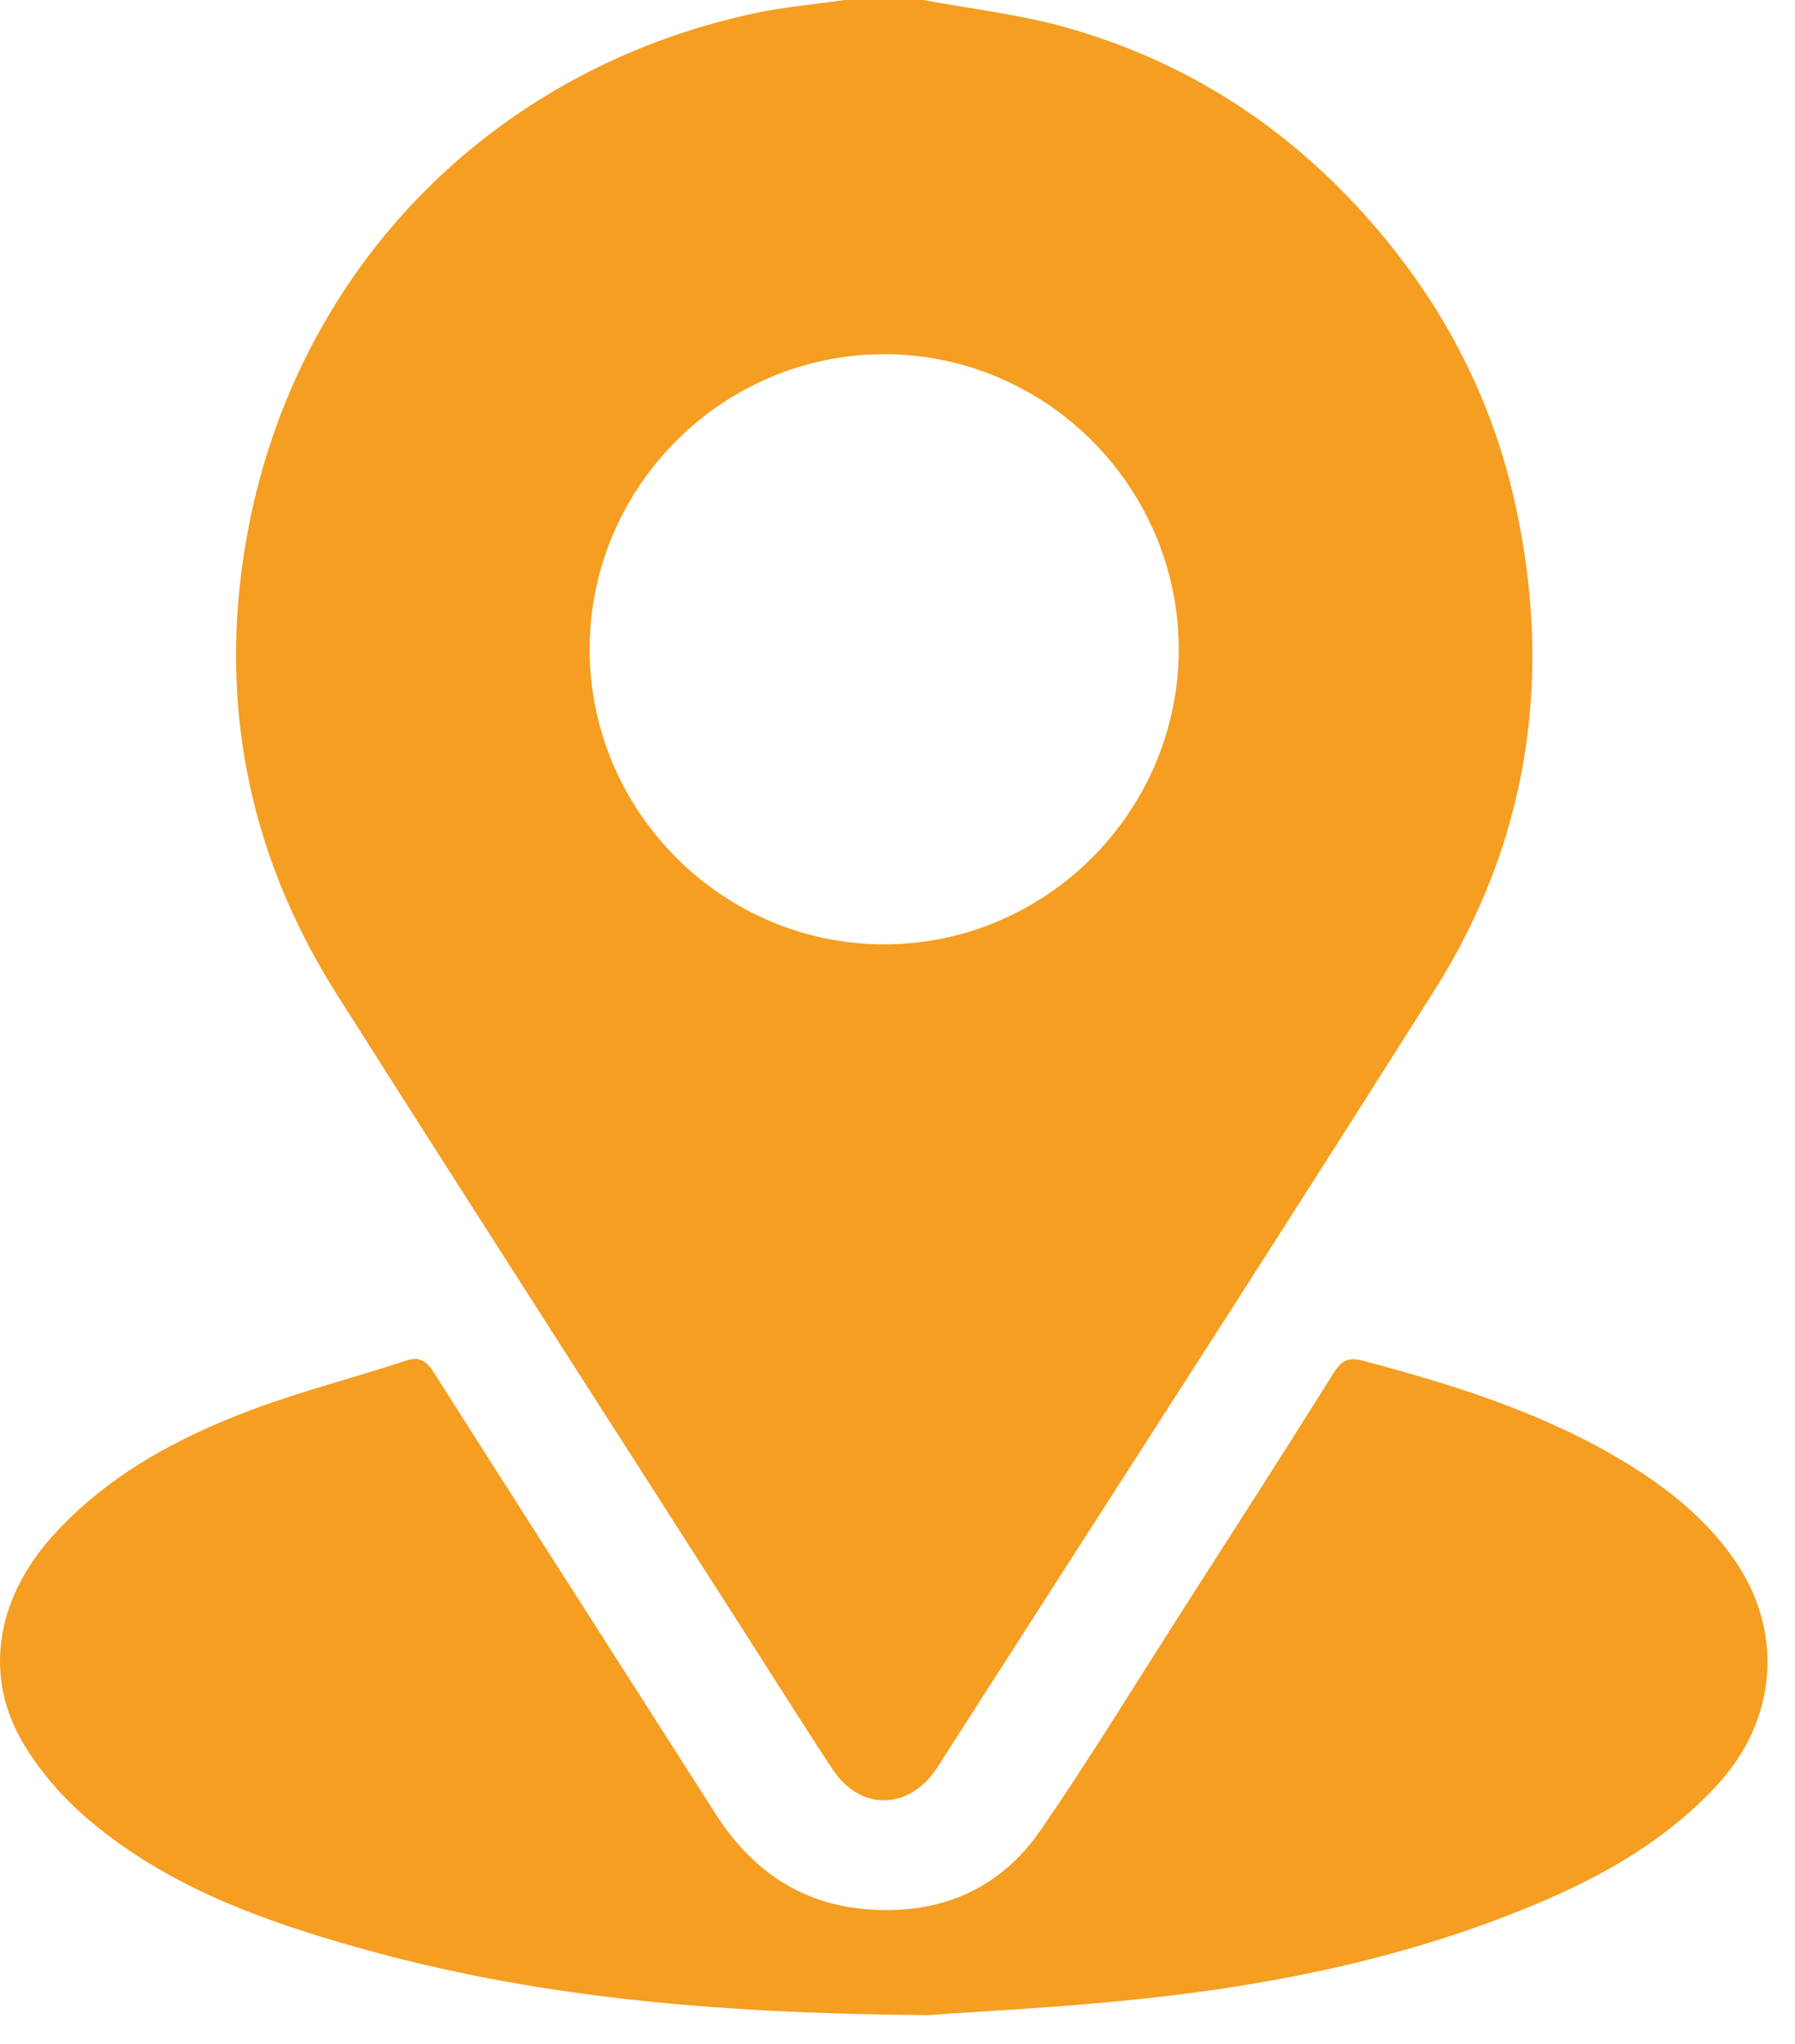
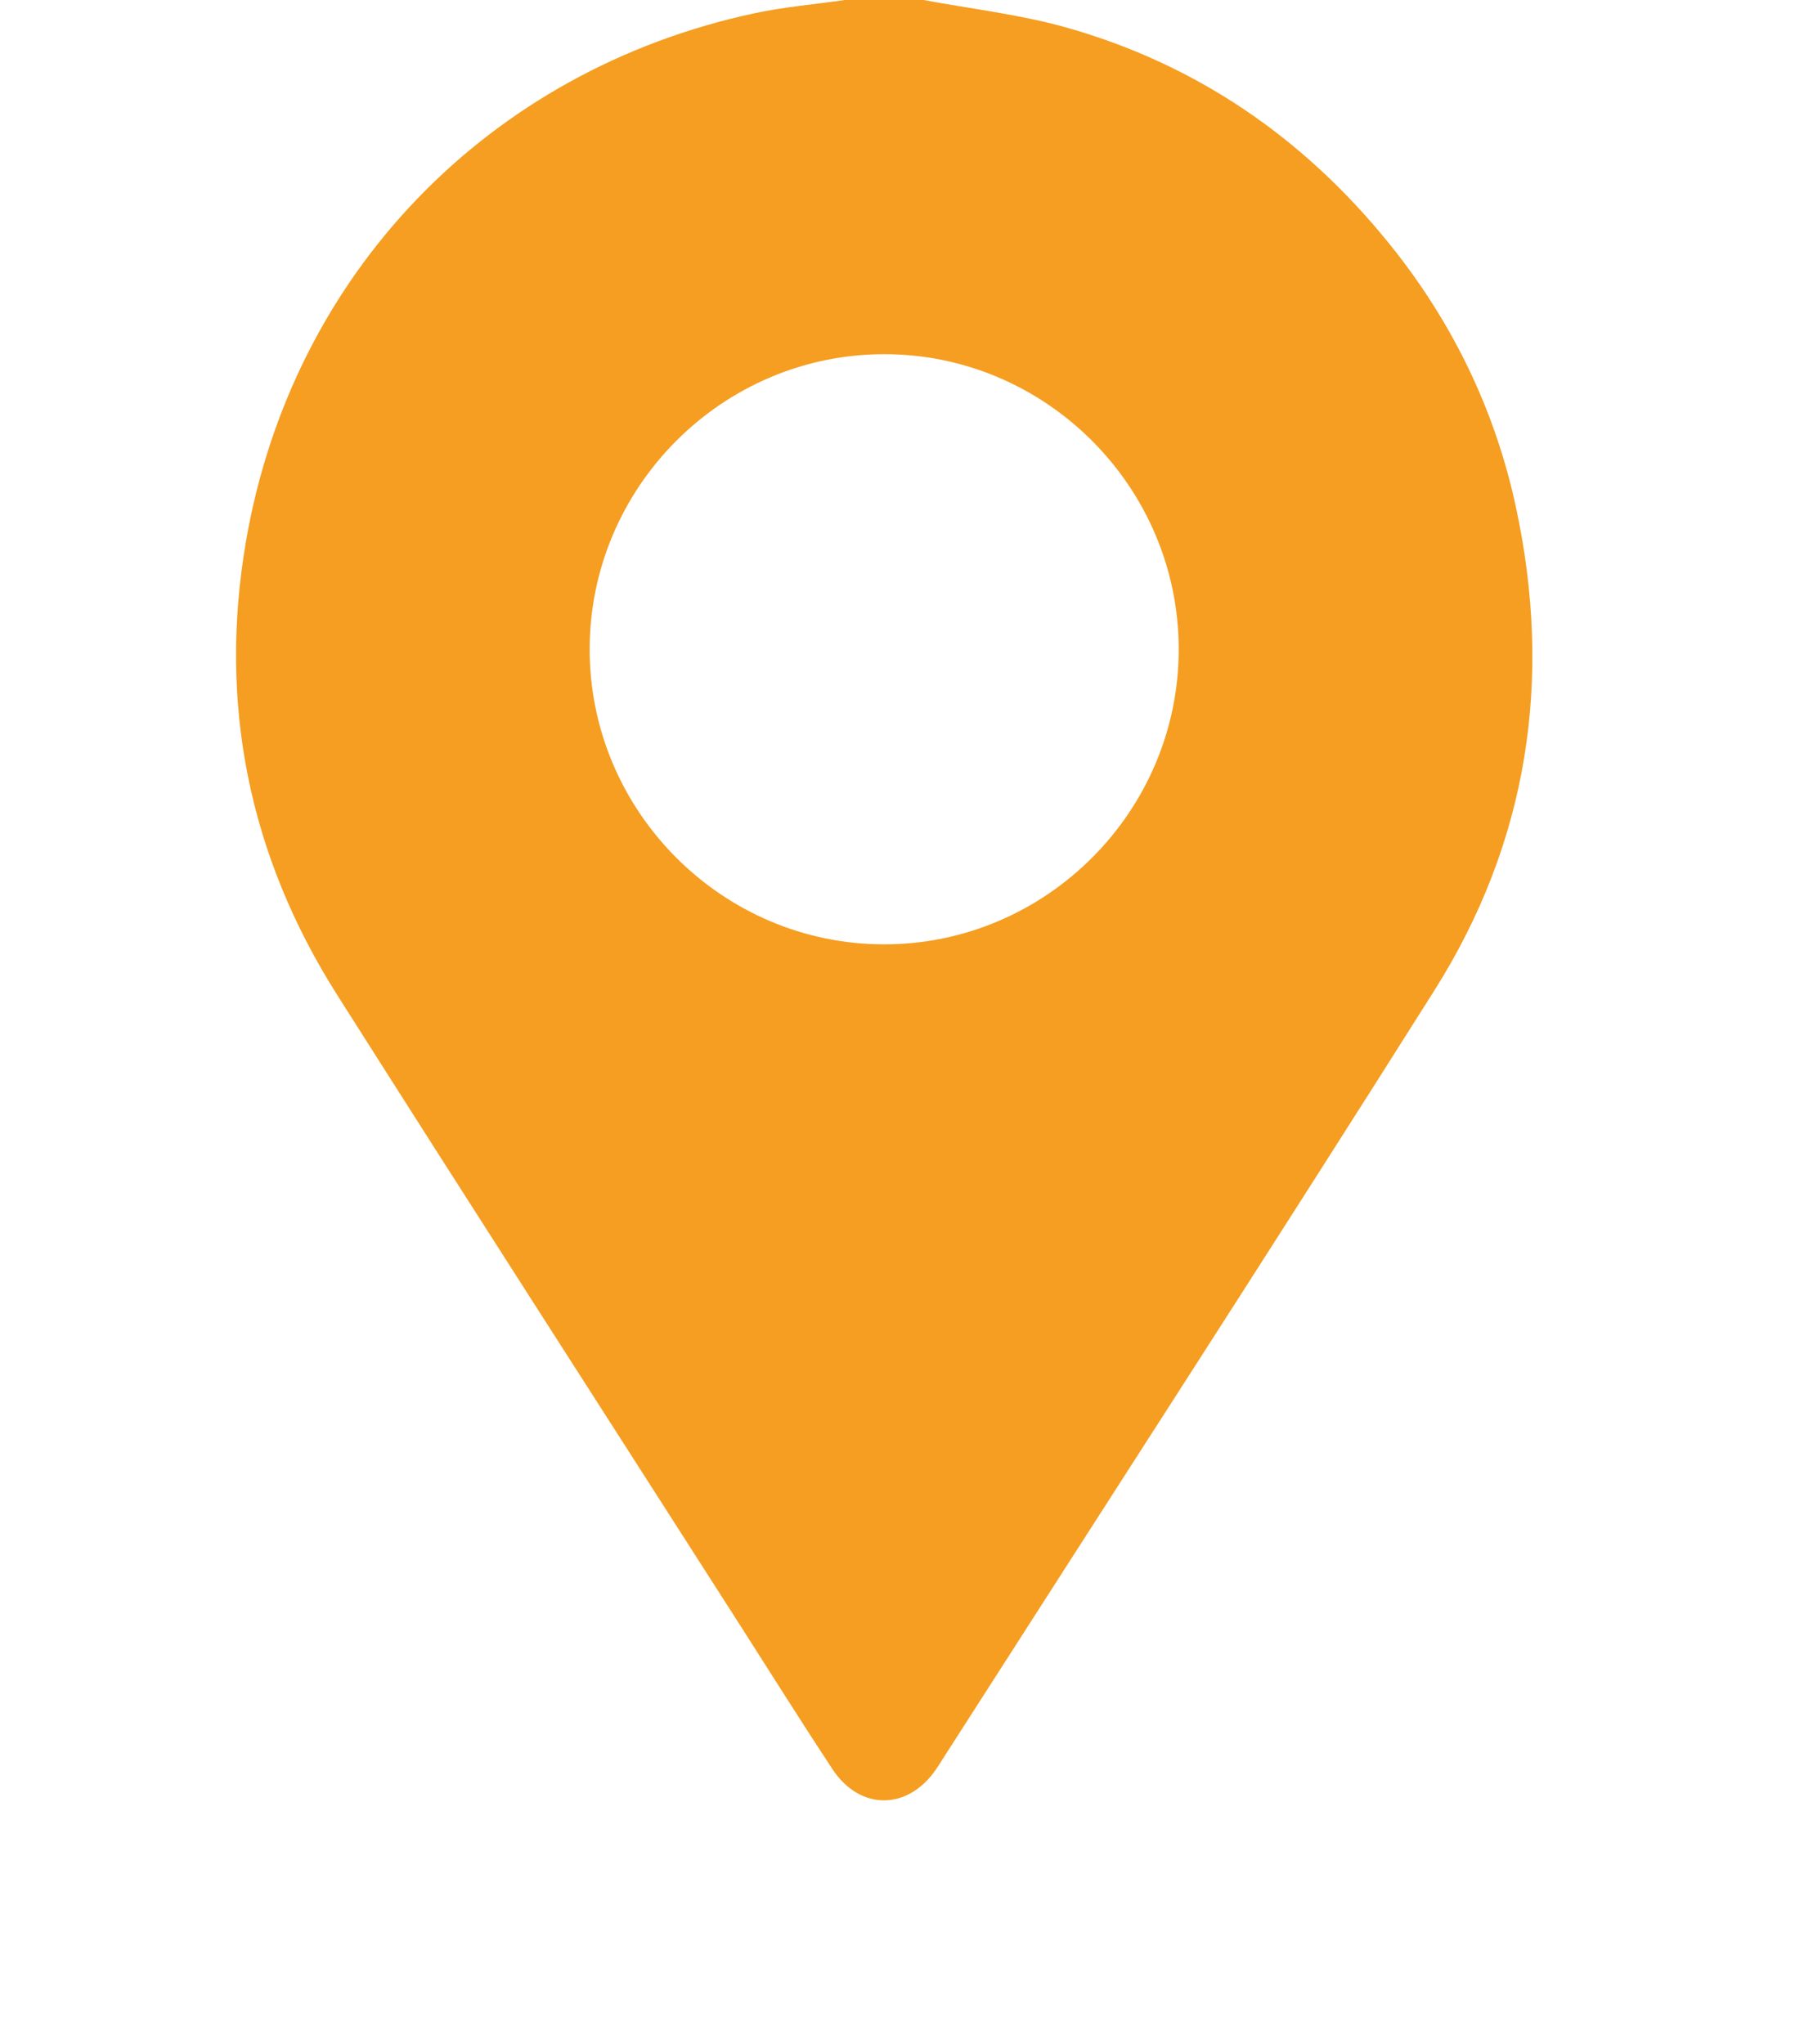
<svg xmlns="http://www.w3.org/2000/svg" width="36" height="41" viewBox="0 0 36 41" fill="none">
  <path d="M18.521 -3.05176e-05C19.471 0.178 20.44 0.287 21.368 0.547C23.983 1.281 26.133 2.756 27.843 4.864C29.113 6.428 29.979 8.202 30.403 10.172C31.144 13.614 30.651 16.881 28.769 19.863C25.517 25.016 22.205 30.13 18.919 35.261C18.87 35.339 18.822 35.418 18.769 35.493C18.204 36.314 17.246 36.319 16.697 35.486C16.082 34.555 15.49 33.608 14.888 32.668C12.178 28.431 9.455 24.203 6.762 19.955C4.995 17.167 4.374 14.118 4.933 10.86C5.855 5.494 9.791 1.413 15.122 0.268C15.722 0.139 16.337 0.088 16.945 -3.05176e-05C17.47 -3.05176e-05 17.996 -3.05176e-05 18.521 -3.05176e-05ZM23.64 13.011C23.633 9.753 20.961 7.091 17.712 7.104C14.475 7.117 11.831 9.772 11.826 13.014C11.821 16.271 14.484 18.942 17.734 18.941C20.985 18.94 23.647 16.268 23.64 13.011Z" fill="#F59E21" />
-   <path d="M18.608 40.419C14.163 40.381 10.635 40.036 7.188 39.066C5.247 38.52 3.357 37.834 1.791 36.51C1.261 36.061 0.773 35.505 0.43 34.903C-0.328 33.575 -0.058 32.055 1.038 30.828C2.145 29.59 3.564 28.831 5.087 28.262C6.08 27.892 7.112 27.632 8.119 27.297C8.42 27.198 8.549 27.291 8.708 27.541C10.58 30.489 12.469 33.429 14.347 36.374C15.062 37.495 16.045 38.188 17.386 38.295C18.832 38.41 20.043 37.908 20.868 36.711C21.865 35.263 22.782 33.758 23.731 32.276C24.743 30.695 25.76 29.116 26.756 27.524C26.92 27.262 27.067 27.221 27.354 27.297C29.119 27.766 30.855 28.307 32.443 29.24C33.344 29.77 34.162 30.397 34.772 31.266C35.785 32.71 35.646 34.488 34.451 35.789C33.431 36.9 32.164 37.622 30.8 38.193C28.312 39.236 25.698 39.786 23.031 40.077C21.273 40.269 19.503 40.351 18.609 40.418L18.608 40.419Z" fill="#F59E21" />
</svg>